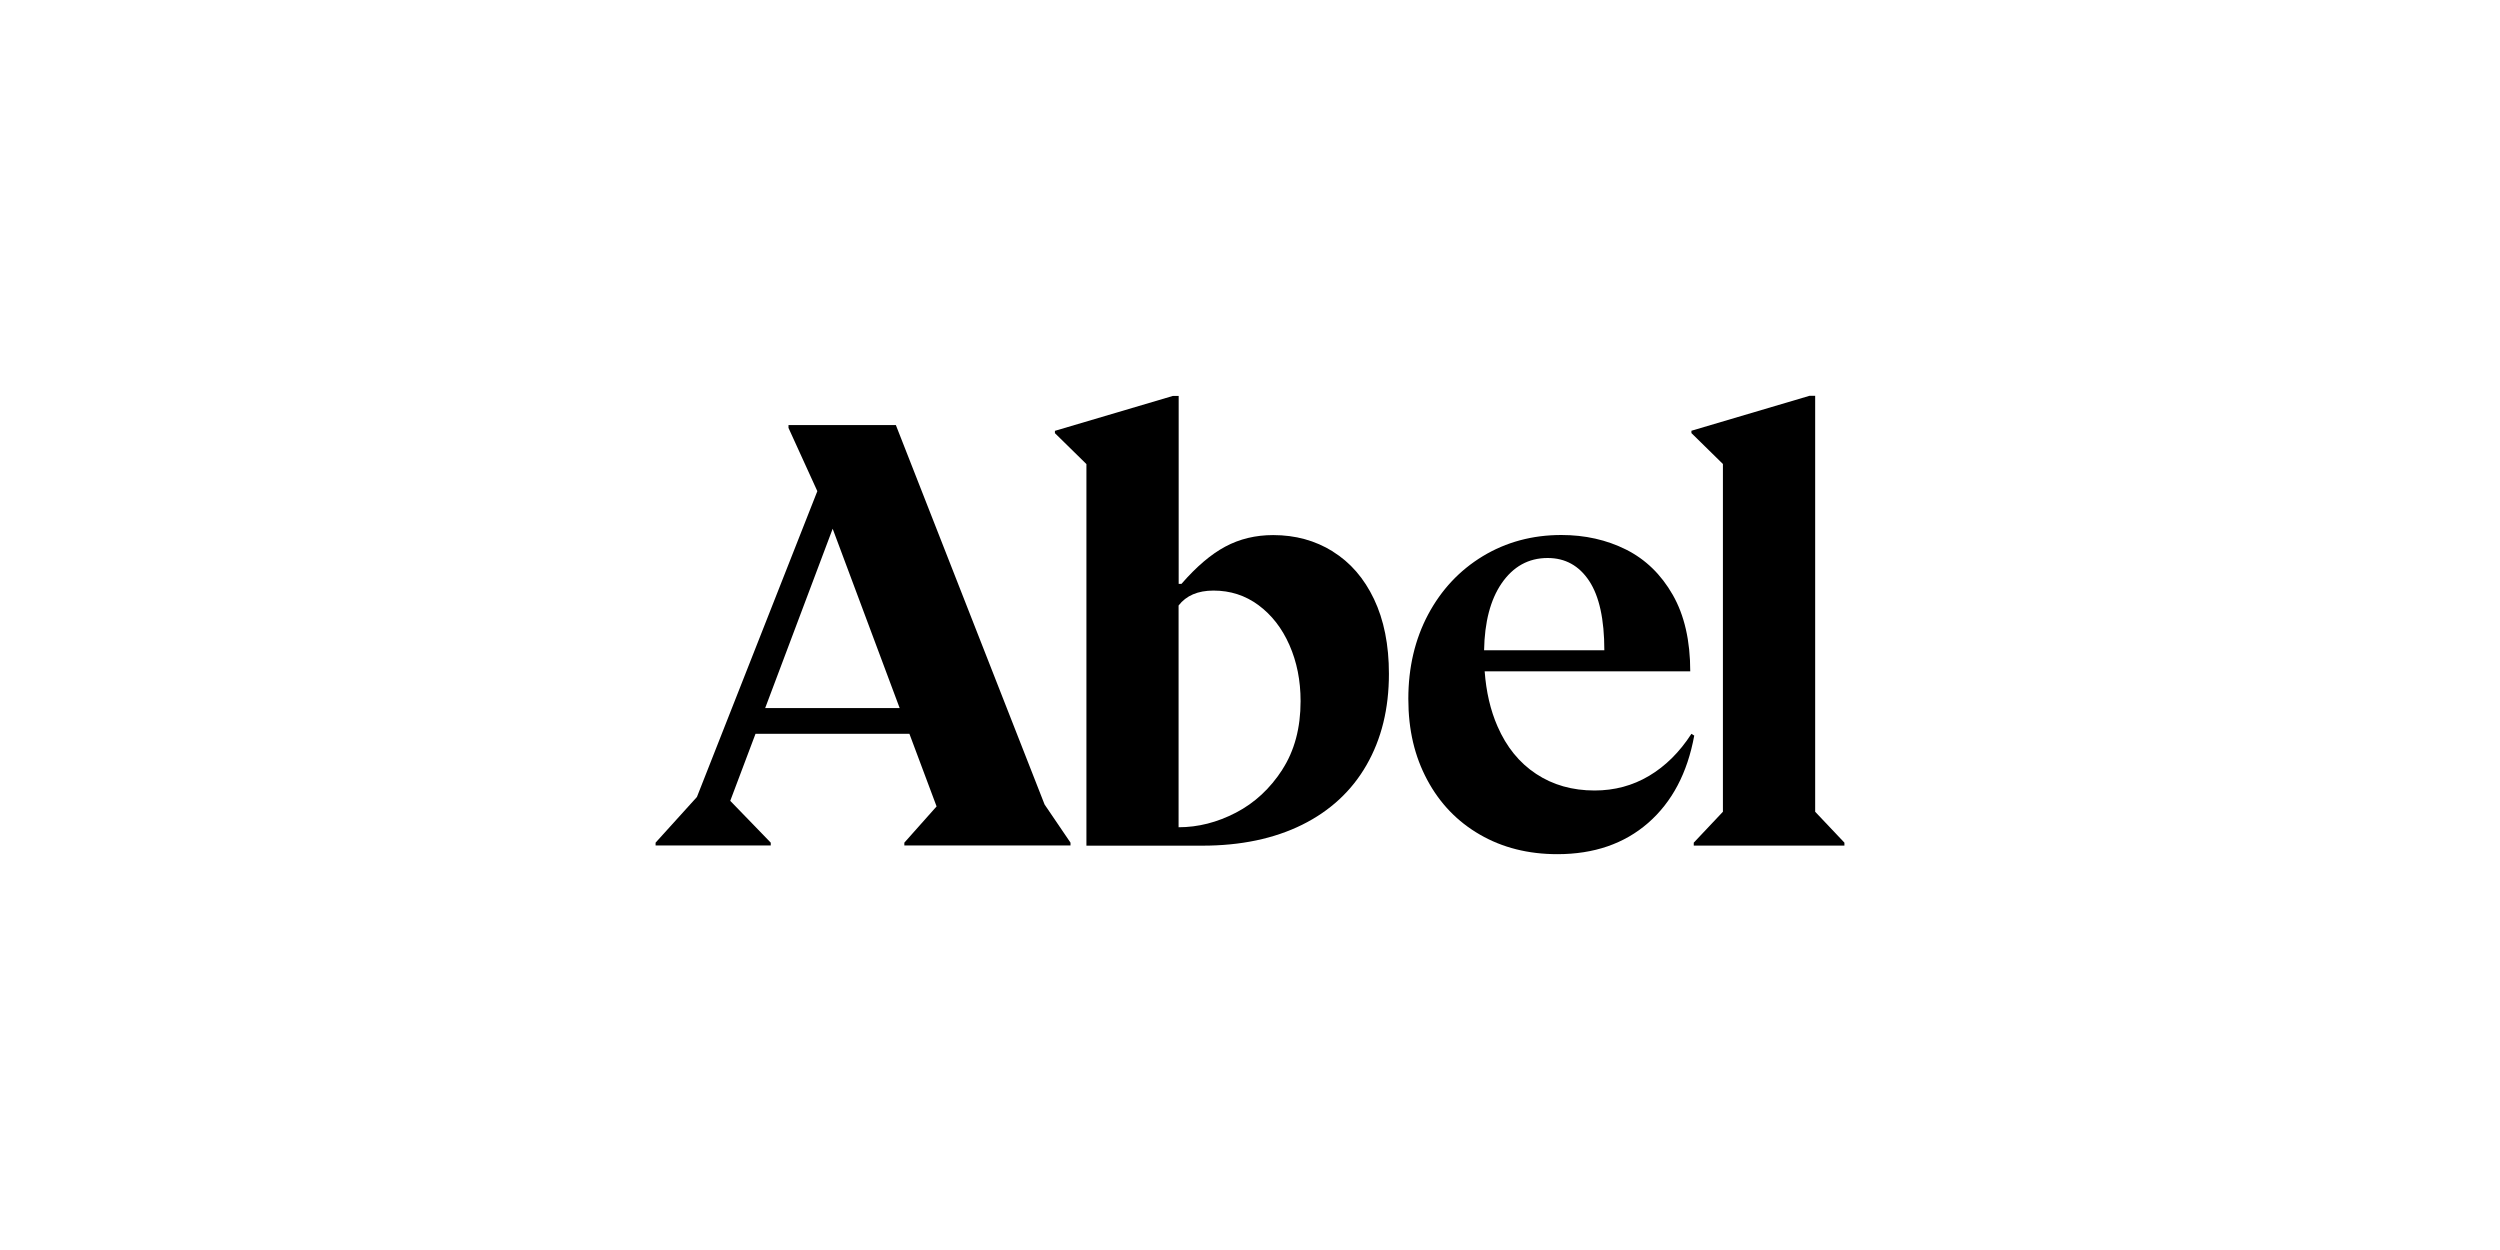
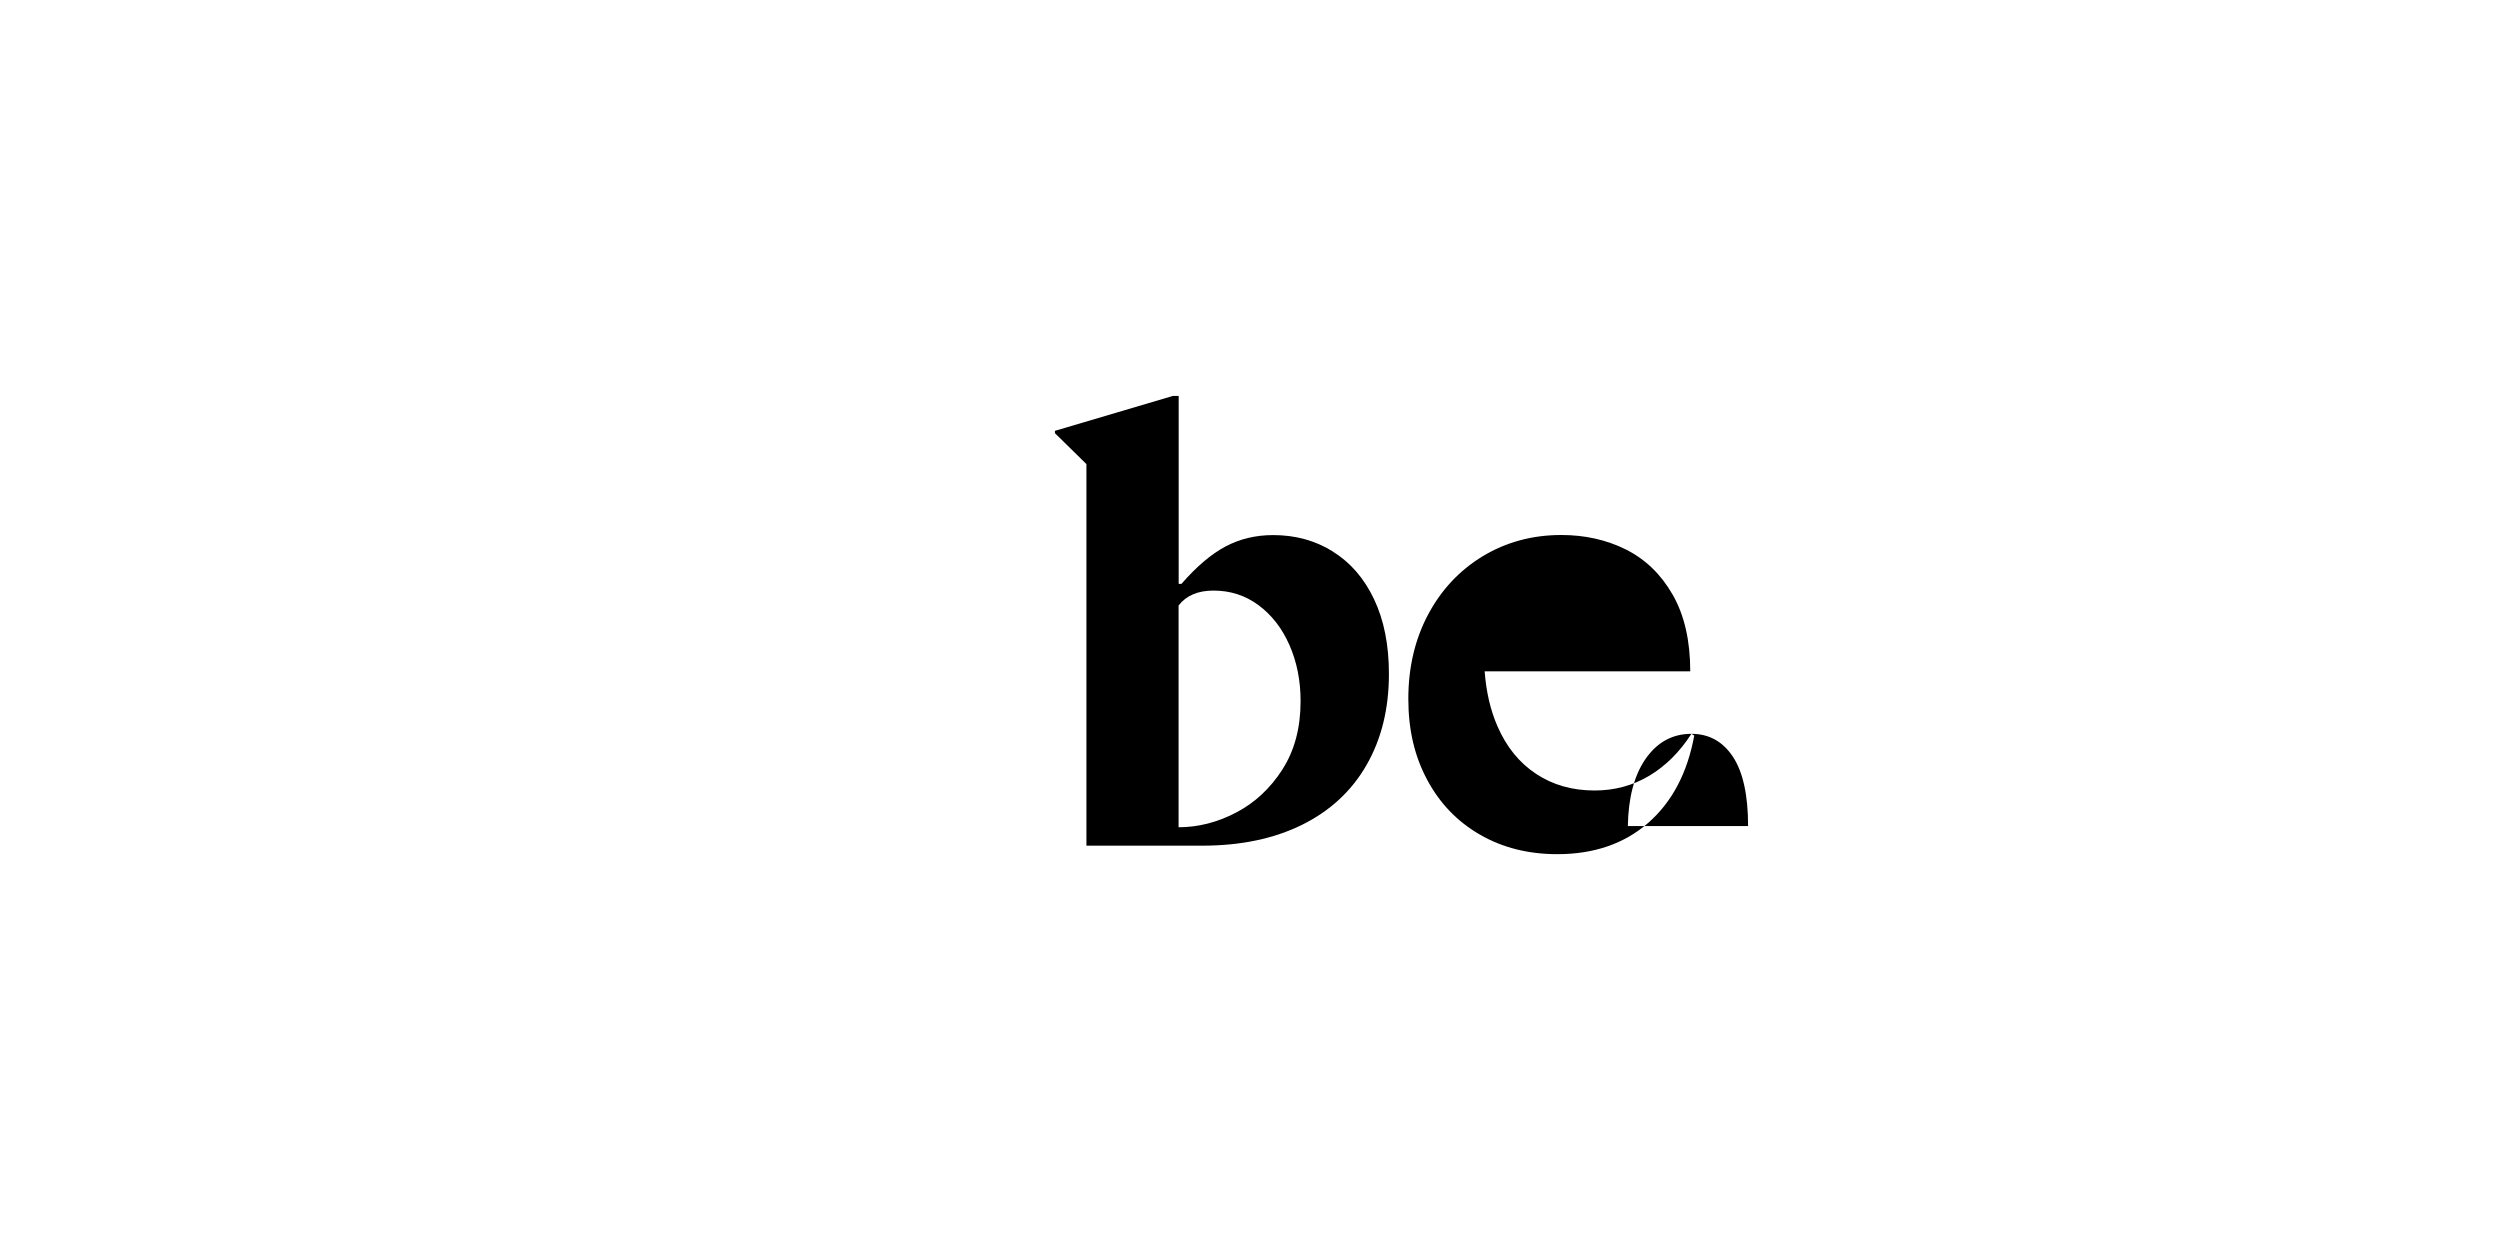
<svg xmlns="http://www.w3.org/2000/svg" viewBox="0 0 300 150" id="Layer_1">
-   <path d="M107.48,51.01h-12.86v.34l3.46,7.59-14.45,36.7-4.96,5.48v.34h13.82v-.34l-4.86-5.02,3.03-8.04h18.47l3.26,8.71-3.87,4.35v.34h19.94v-.34l-3.11-4.58-17.85-45.54ZM91.82,84.97l8.1-21.52,8.04,21.52h-16.15Z" />
  <path d="M159.93,66.17c-2.11-1.31-4.49-1.96-7.15-1.96-2.11,0-4.02.46-5.74,1.38-1.72.92-3.47,2.41-5.26,4.47h-.34v-22.55h-.69l-14.16,4.19v.28l3.78,3.71v45.79h13.89c4.63,0,8.63-.84,12-2.51,3.37-1.67,5.95-4.07,7.73-7.18,1.79-3.12,2.68-6.76,2.68-10.93,0-3.48-.6-6.47-1.79-8.97-1.19-2.5-2.84-4.4-4.95-5.71ZM153.88,92.36c-1.47,2.27-3.32,3.99-5.57,5.16-2.25,1.17-4.54,1.75-6.88,1.75v-26.61c.92-1.19,2.31-1.79,4.19-1.79,2.02,0,3.82.58,5.4,1.75,1.58,1.17,2.82,2.76,3.71,4.78.89,2.02,1.34,4.26,1.34,6.74,0,3.21-.73,5.95-2.2,8.22Z" />
-   <polygon points="217.82 97.41 217.82 47.5 217.13 47.5 202.97 51.69 202.97 51.97 206.75 55.68 206.75 97.41 203.25 101.12 203.25 101.47 221.33 101.47 221.33 101.12 217.82 97.41" />
-   <path d="M202.97,88.06c-1.42,2.2-3.12,3.88-5.09,5.05-1.97,1.17-4.15,1.75-6.53,1.75-2.66,0-5-.66-7.01-1.99-2.02-1.33-3.56-3.23-4.64-5.71-.85-1.94-1.36-4.15-1.54-6.6h24.67c0-3.67-.7-6.73-2.1-9.18-1.4-2.45-3.27-4.26-5.6-5.43-2.34-1.17-4.93-1.75-7.77-1.75-3.48,0-6.62.85-9.42,2.54-2.8,1.7-4.98,4.03-6.57,7.01-1.58,2.98-2.37,6.35-2.37,10.11s.76,6.91,2.27,9.73c1.51,2.82,3.62,5.01,6.33,6.57,2.7,1.56,5.8,2.34,9.28,2.34,4.4,0,8.03-1.25,10.9-3.75,2.86-2.5,4.71-5.99,5.53-10.48l-.34-.21ZM185.72,66.96c2.11,0,3.77.92,4.98,2.75,1.21,1.83,1.82,4.61,1.82,8.32h-14.43c.06-3.39.76-6.06,2.09-8.01,1.4-2.04,3.24-3.06,5.53-3.06Z" />
+   <path d="M202.97,88.06c-1.42,2.2-3.12,3.88-5.09,5.05-1.97,1.17-4.15,1.75-6.53,1.75-2.66,0-5-.66-7.01-1.99-2.02-1.33-3.56-3.23-4.64-5.71-.85-1.94-1.36-4.15-1.54-6.6h24.67c0-3.67-.7-6.73-2.1-9.18-1.4-2.45-3.27-4.26-5.6-5.43-2.34-1.17-4.93-1.75-7.77-1.75-3.48,0-6.62.85-9.42,2.54-2.8,1.7-4.98,4.03-6.57,7.01-1.58,2.98-2.37,6.35-2.37,10.11s.76,6.91,2.27,9.73c1.51,2.82,3.62,5.01,6.33,6.57,2.7,1.56,5.8,2.34,9.28,2.34,4.4,0,8.03-1.25,10.9-3.75,2.86-2.5,4.71-5.99,5.53-10.48l-.34-.21Zc2.11,0,3.77.92,4.98,2.75,1.21,1.83,1.82,4.61,1.82,8.32h-14.43c.06-3.39.76-6.06,2.09-8.01,1.4-2.04,3.24-3.06,5.53-3.06Z" />
</svg>